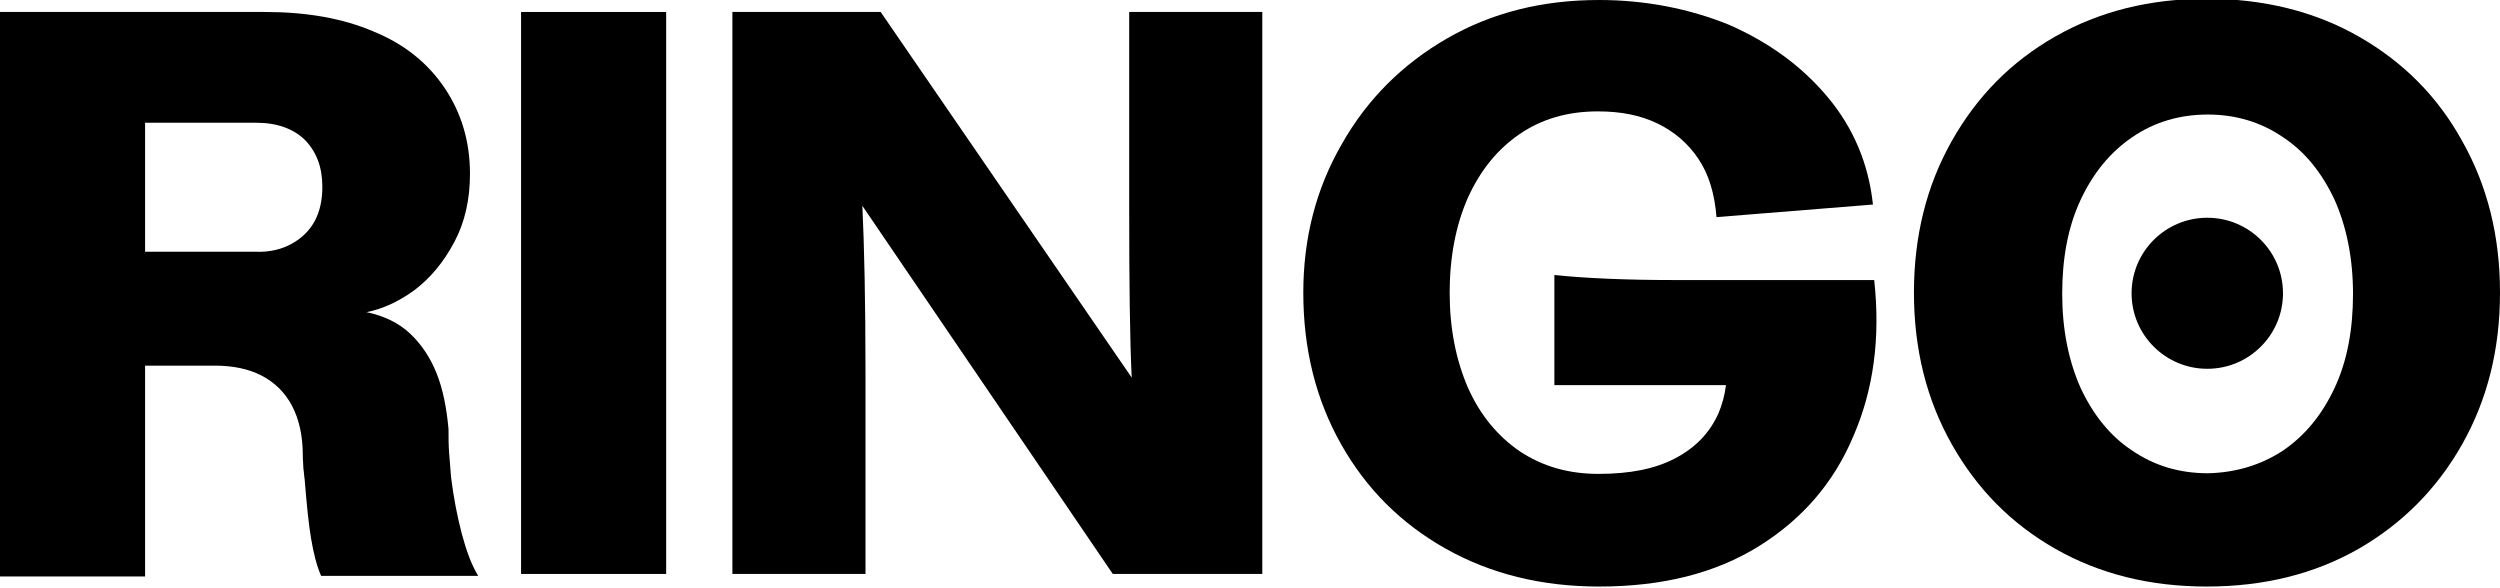
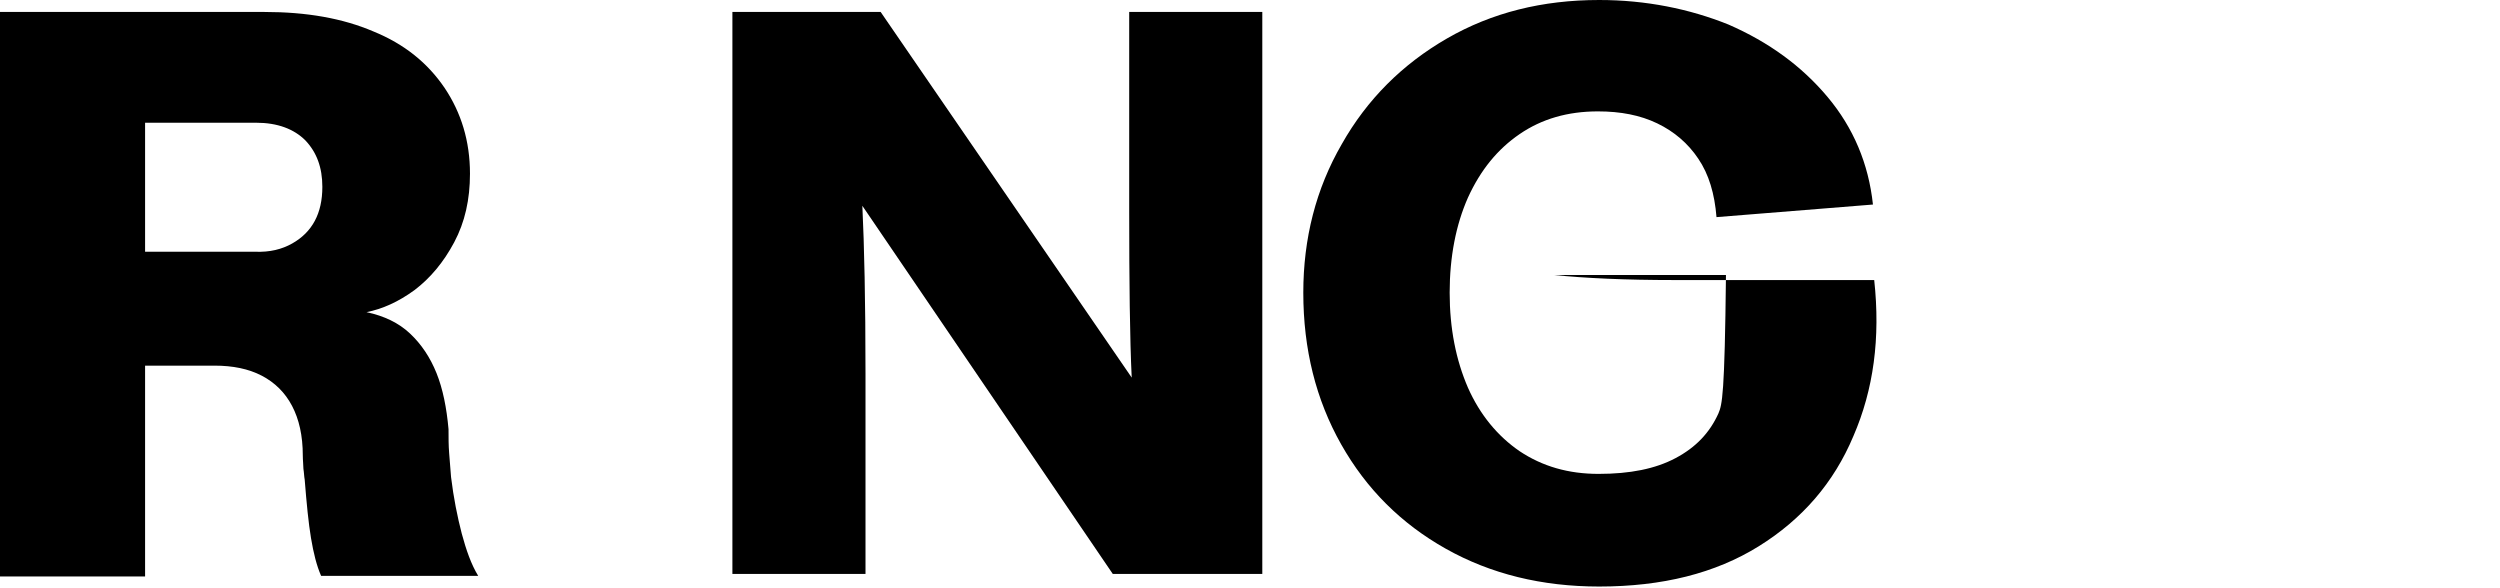
<svg xmlns="http://www.w3.org/2000/svg" width="200" height="47" viewBox="0 0 200 47" fill="none">
  <g id="ringo-logo 2" clip-path="url(#clip0_1_91)">
    <g id="Group">
      <path id="Vector" d="M0 0.957H21.146C24.527 0.957 27.404 1.46 29.876 2.517C32.349 3.524 34.217 5.035 35.579 7.048C36.891 9.012 37.598 11.278 37.598 13.896C37.598 15.96 37.194 17.772 36.336 19.383C35.478 20.994 34.418 22.253 33.157 23.21C31.845 24.166 30.583 24.72 29.321 24.972C30.734 25.274 31.895 25.828 32.803 26.684C33.712 27.54 34.418 28.597 34.923 29.855C35.428 31.114 35.73 32.625 35.882 34.336C35.882 34.991 35.882 35.645 35.932 36.249C35.983 36.904 36.033 37.559 36.084 38.163C36.286 39.824 36.588 41.335 36.942 42.694C37.295 44.003 37.699 45.161 38.254 46.067H25.688C25.334 45.262 25.082 44.255 24.88 43.046C24.678 41.838 24.527 40.277 24.375 38.364C24.325 38.112 24.325 37.81 24.274 37.508C24.274 37.206 24.224 36.854 24.224 36.451C24.224 34.84 23.921 33.531 23.366 32.474C22.811 31.416 22.003 30.611 20.944 30.057C19.884 29.503 18.622 29.251 17.159 29.251H11.607V46.117H0V0.957ZM23.366 19.484C24.174 19.031 24.779 18.427 25.183 17.672C25.587 16.916 25.788 16.01 25.788 14.953C25.788 13.392 25.334 12.184 24.426 11.227C23.517 10.321 22.205 9.818 20.489 9.818H11.607V20.139H20.389C21.6 20.189 22.559 19.937 23.366 19.484Z" fill="black" />
-       <path id="Vector_2" d="M41.685 0.957H53.293V45.916H41.685V0.957Z" fill="black" />
      <path id="Vector_3" d="M58.642 0.957H70.452L90.537 30.208C90.386 27.087 90.336 22.606 90.336 16.866V0.957H100.984V45.916H89.023L68.988 16.463C69.14 19.635 69.24 24.116 69.24 29.855V45.916H58.592V0.957H58.642Z" fill="black" />
-       <path id="Vector_4" d="M149.937 22.404H133.989C130.002 22.404 126.773 22.253 124.35 22.002V30.812H138.077C137.976 31.618 137.774 32.373 137.472 33.078C136.765 34.639 135.655 35.797 134.04 36.652C132.425 37.508 130.406 37.911 127.883 37.911C125.46 37.911 123.391 37.307 121.575 36.099C119.808 34.89 118.395 33.178 117.436 31.014C116.477 28.798 115.973 26.281 115.973 23.411C115.973 20.541 116.477 17.974 117.436 15.809C118.446 13.594 119.808 11.932 121.575 10.724C123.341 9.516 125.41 8.911 127.832 8.911C129.649 8.911 131.214 9.213 132.576 9.868C133.939 10.522 135.049 11.479 135.857 12.687C136.715 13.946 137.169 15.507 137.32 17.37L149.836 16.363C149.483 13.09 148.271 10.22 146.202 7.753C144.133 5.286 141.509 3.373 138.279 1.964C135.15 0.705 131.668 0 127.933 0C123.391 0 119.354 1.007 115.771 3.071C112.188 5.135 109.362 7.955 107.343 11.529C105.274 15.104 104.264 19.081 104.264 23.411C104.264 27.942 105.274 31.97 107.292 35.545C109.311 39.119 112.087 41.888 115.67 43.902C119.253 45.916 123.341 46.923 127.933 46.923C132.98 46.923 137.219 45.866 140.701 43.701C144.184 41.536 146.707 38.616 148.271 34.89C149.886 31.165 150.442 27.036 149.937 22.404Z" fill="black" />
-       <path id="Vector_5" d="M164.421 43.902C160.888 41.889 158.163 39.119 156.144 35.545C154.126 31.97 153.116 27.942 153.116 23.411C153.116 18.88 154.126 14.852 156.144 11.278C158.163 7.703 160.888 4.934 164.421 2.92C167.953 0.906 171.991 -0.101 176.533 -0.101C181.075 -0.101 185.163 0.906 188.695 2.92C192.228 4.934 195.004 7.703 196.972 11.278C198.991 14.852 200 18.88 200 23.411C200 27.942 198.991 31.97 196.972 35.545C194.953 39.119 192.178 41.889 188.695 43.902C185.163 45.916 181.125 46.923 176.533 46.923C171.991 46.923 167.953 45.916 164.421 43.902ZM182.639 36.048C184.406 34.84 185.768 33.178 186.778 31.014C187.787 28.849 188.241 26.331 188.241 23.512C188.241 20.693 187.736 18.175 186.778 16.01C185.768 13.845 184.406 12.134 182.639 10.976C180.873 9.767 178.854 9.163 176.634 9.163C174.363 9.163 172.344 9.767 170.578 10.976C168.811 12.184 167.449 13.845 166.439 16.01C165.43 18.175 164.976 20.693 164.976 23.512C164.976 26.331 165.481 28.849 166.439 31.014C167.449 33.178 168.811 34.89 170.578 36.048C172.344 37.257 174.363 37.861 176.634 37.861C178.854 37.81 180.873 37.206 182.639 36.048Z" fill="black" />
-       <path id="Vector_6" d="M176.583 29.503C179.928 29.503 182.639 26.798 182.639 23.462C182.639 20.125 179.928 17.42 176.583 17.42C173.239 17.42 170.527 20.125 170.527 23.462C170.527 26.798 173.239 29.503 176.583 29.503Z" fill="black" />
+       <path id="Vector_4" d="M149.937 22.404H133.989C130.002 22.404 126.773 22.253 124.35 22.002H138.077C137.976 31.618 137.774 32.373 137.472 33.078C136.765 34.639 135.655 35.797 134.04 36.652C132.425 37.508 130.406 37.911 127.883 37.911C125.46 37.911 123.391 37.307 121.575 36.099C119.808 34.89 118.395 33.178 117.436 31.014C116.477 28.798 115.973 26.281 115.973 23.411C115.973 20.541 116.477 17.974 117.436 15.809C118.446 13.594 119.808 11.932 121.575 10.724C123.341 9.516 125.41 8.911 127.832 8.911C129.649 8.911 131.214 9.213 132.576 9.868C133.939 10.522 135.049 11.479 135.857 12.687C136.715 13.946 137.169 15.507 137.32 17.37L149.836 16.363C149.483 13.09 148.271 10.22 146.202 7.753C144.133 5.286 141.509 3.373 138.279 1.964C135.15 0.705 131.668 0 127.933 0C123.391 0 119.354 1.007 115.771 3.071C112.188 5.135 109.362 7.955 107.343 11.529C105.274 15.104 104.264 19.081 104.264 23.411C104.264 27.942 105.274 31.97 107.292 35.545C109.311 39.119 112.087 41.888 115.67 43.902C119.253 45.916 123.341 46.923 127.933 46.923C132.98 46.923 137.219 45.866 140.701 43.701C144.184 41.536 146.707 38.616 148.271 34.89C149.886 31.165 150.442 27.036 149.937 22.404Z" fill="black" />
    </g>
  </g>
  <defs>
    <clipPath id="clip0_1_91">
      <rect width="200" height="46.923" fill="white" />
    </clipPath>
  </defs>
</svg>